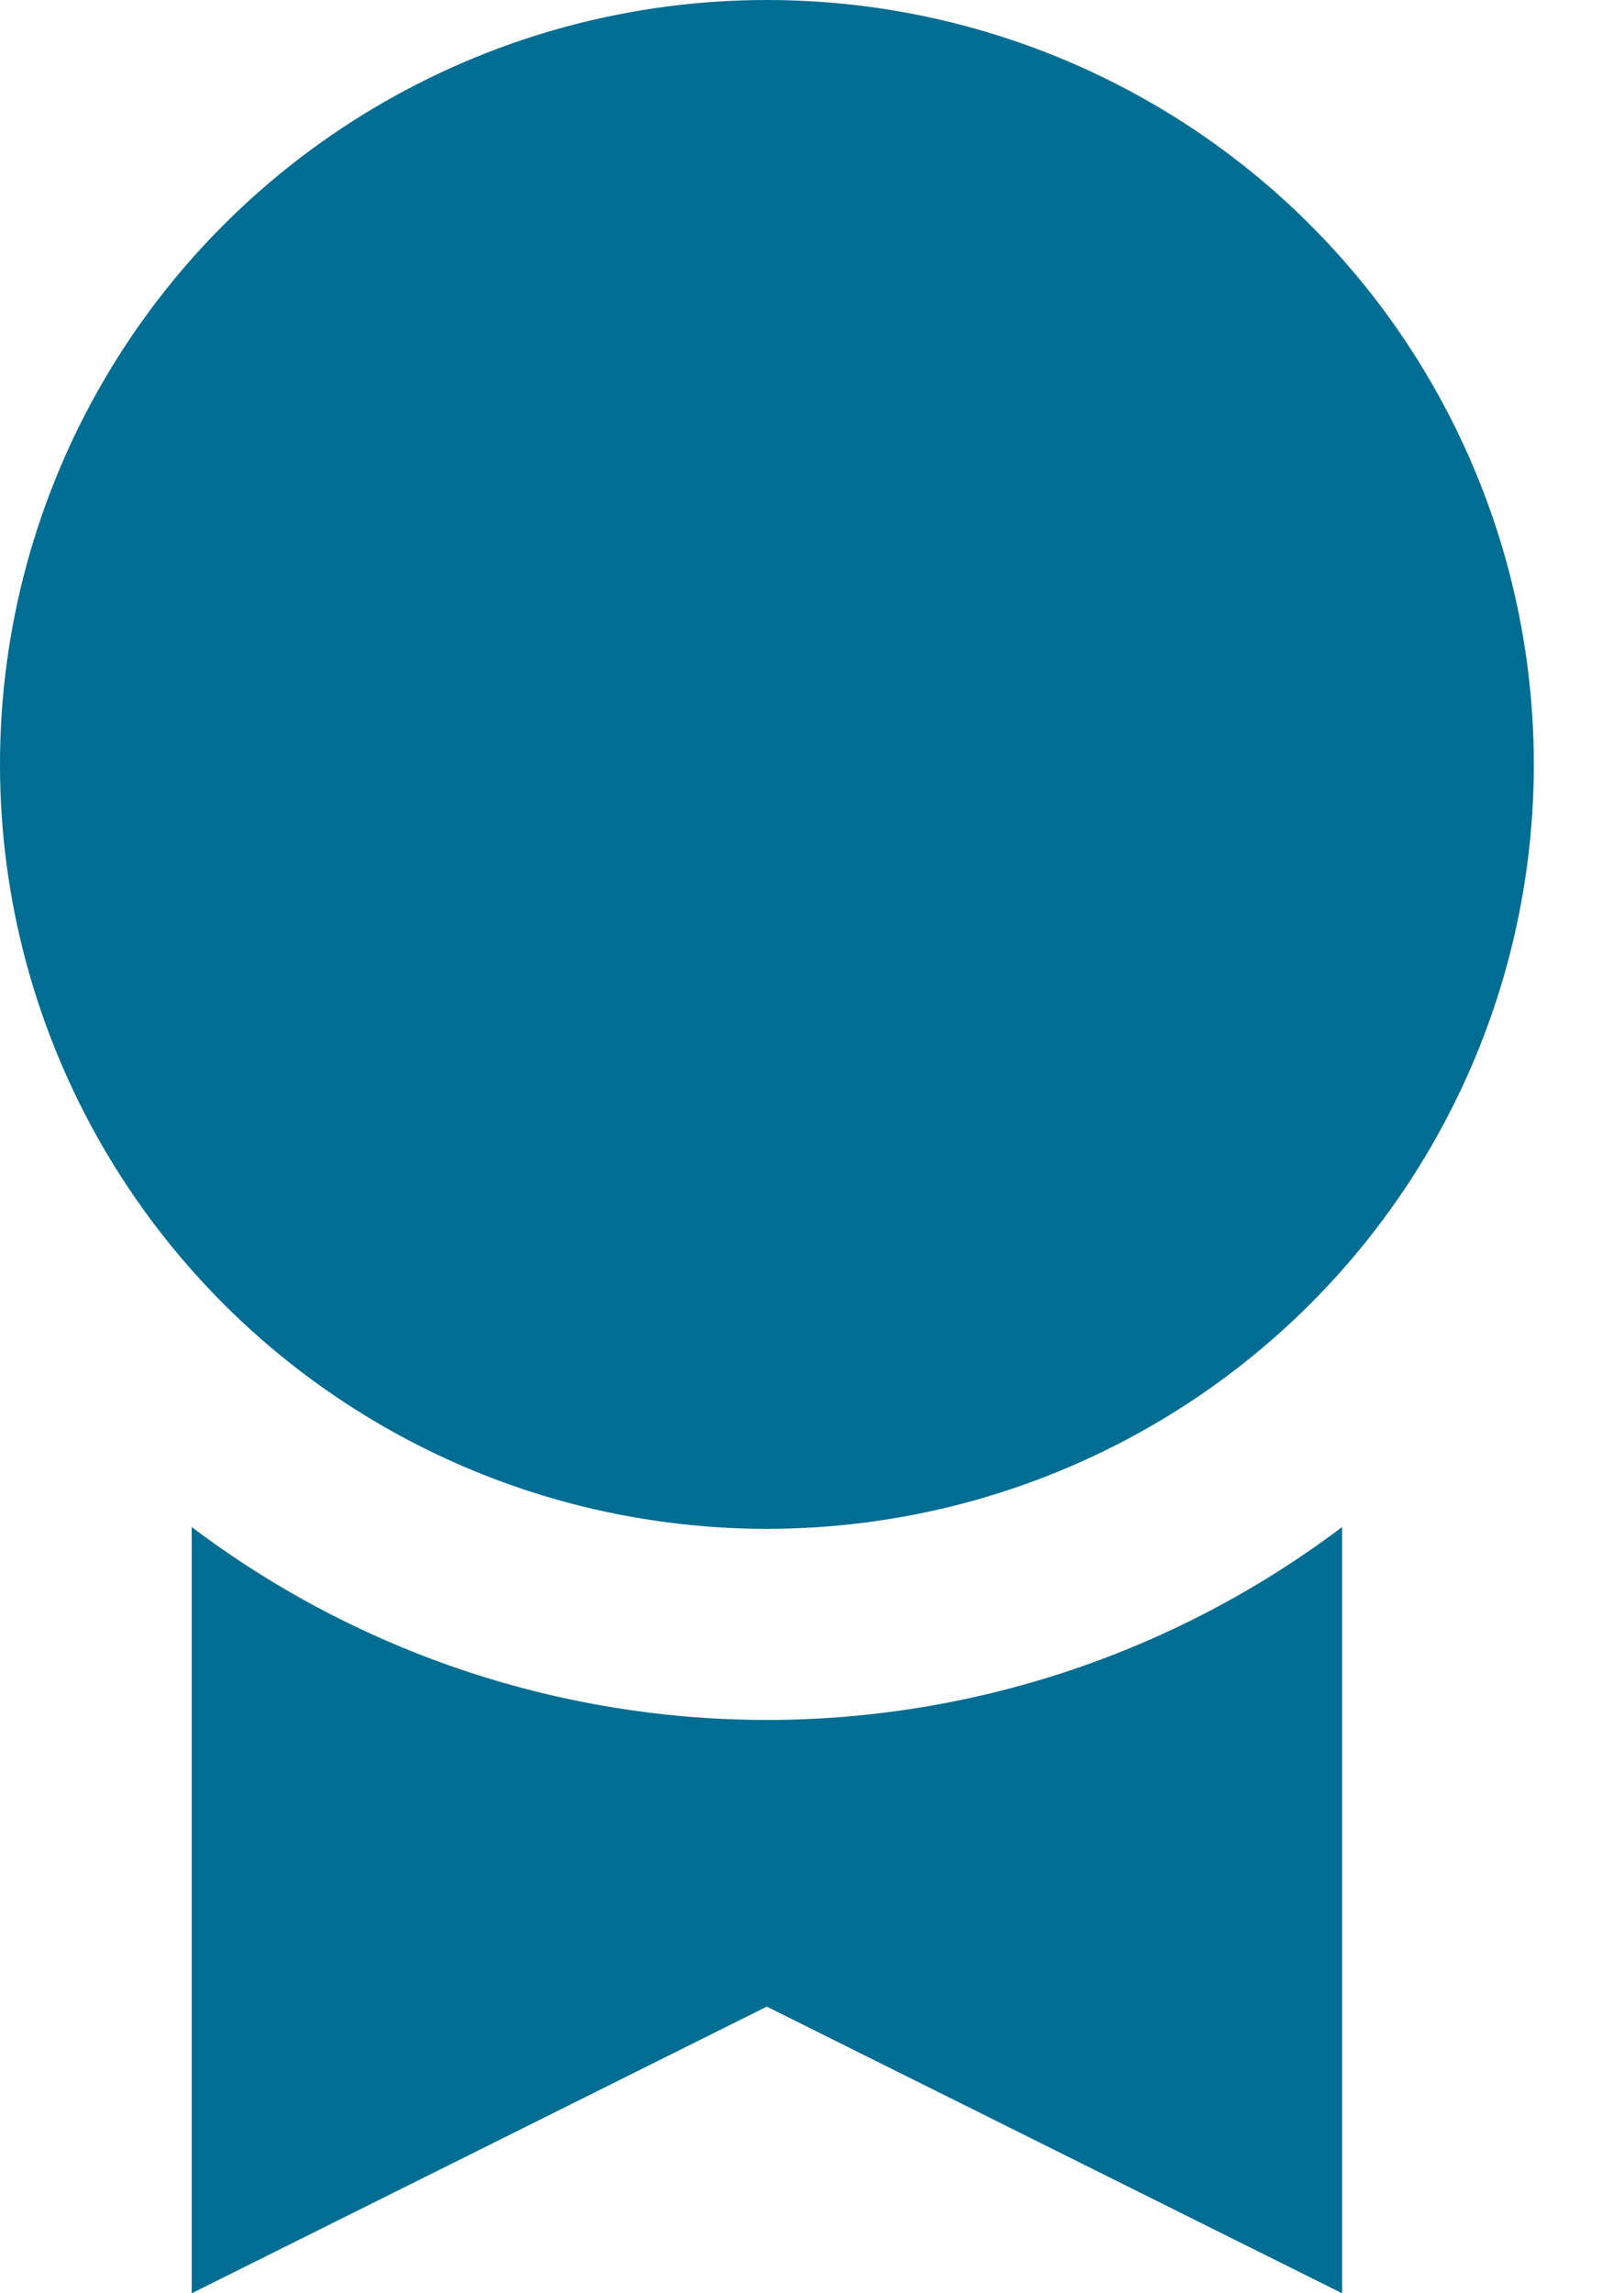
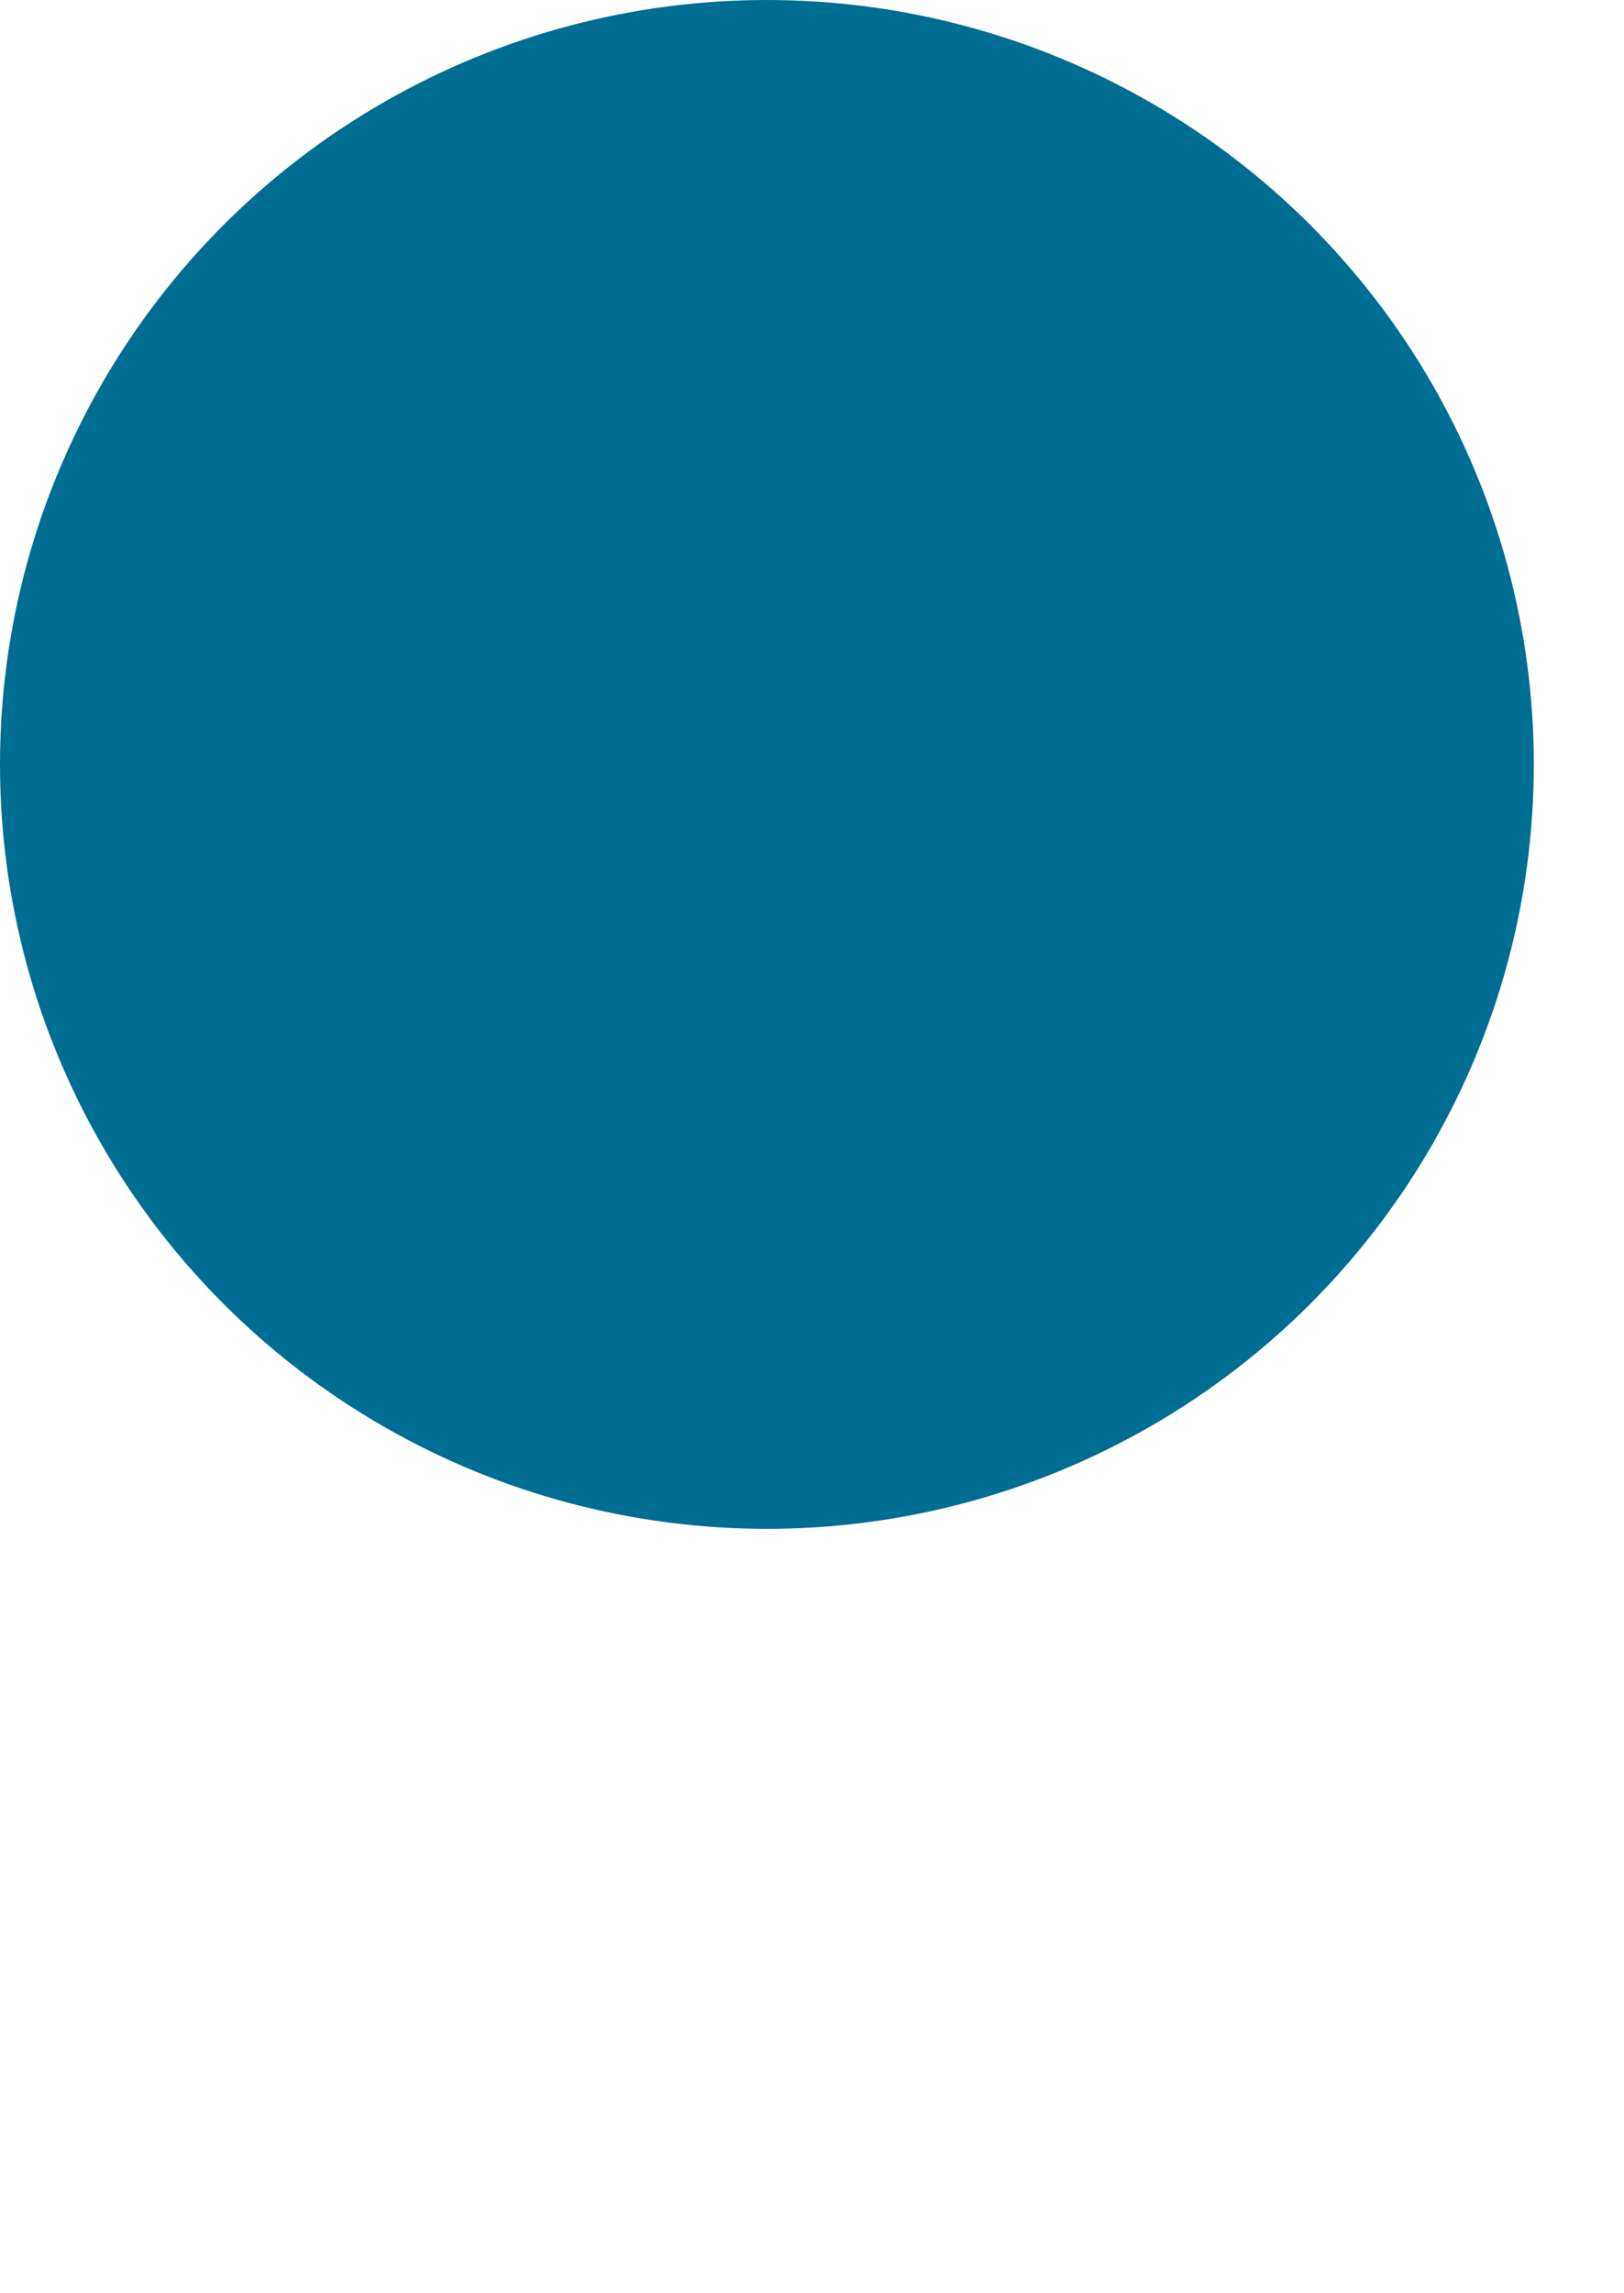
<svg xmlns="http://www.w3.org/2000/svg" height="24" viewBox="0 0 17 24" width="17">
  <g fill="#006D92">
-     <path d="m8.028 18a9.997 9.997 0 0 1 -6.021-2.019v8.019l6.02-3 6.022 3v-8.019a9.997 9.997 0 0 1 -6.021 2.019z" />
    <ellipse cx="8.028" cy="8" rx="8.028" ry="8" />
  </g>
</svg>